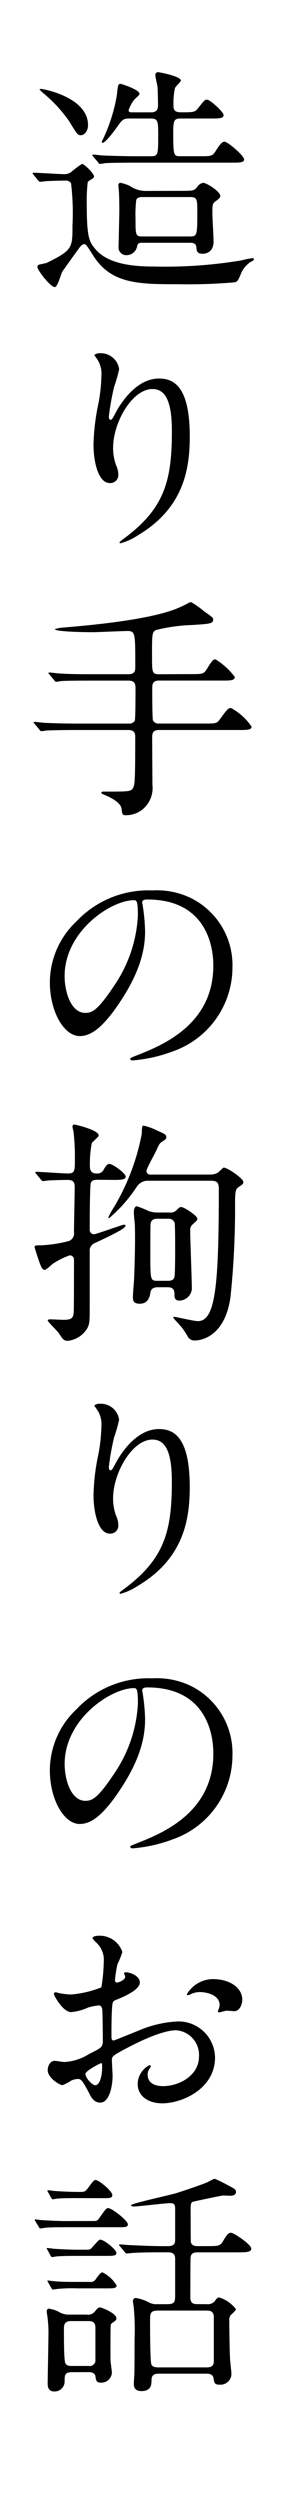
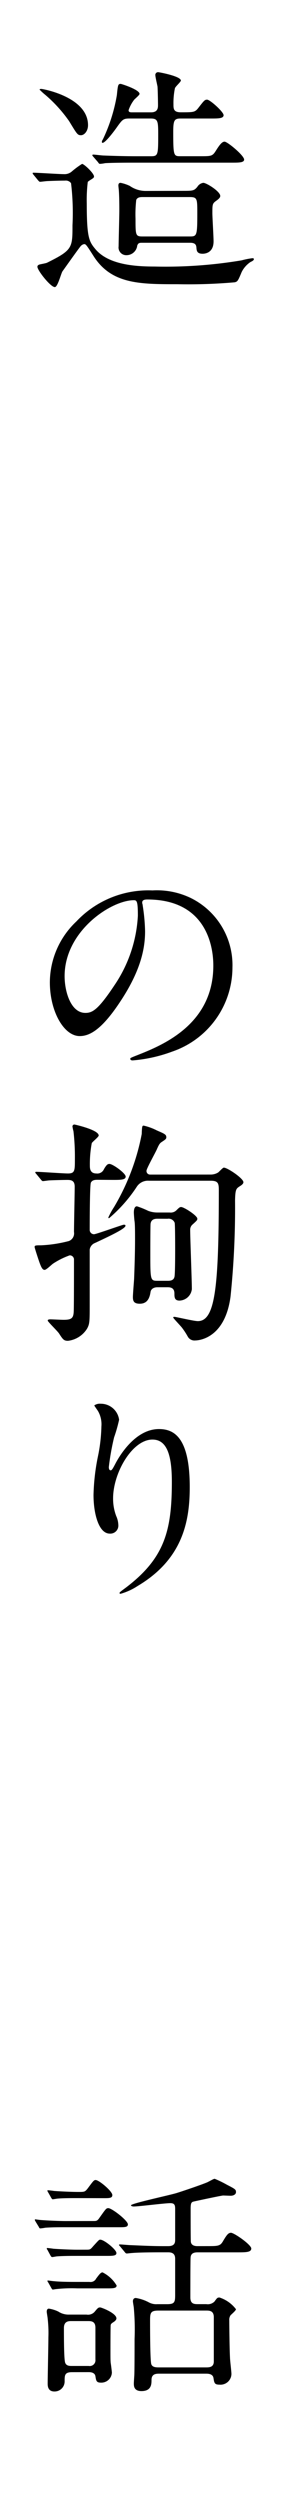
<svg xmlns="http://www.w3.org/2000/svg" width="28" height="249" viewBox="0 0 28 249">
  <defs>
    <clipPath id="a">
      <rect width="22.046" height="231.005" fill="none" />
    </clipPath>
  </defs>
  <g transform="translate(-982 -4053)">
-     <rect width="28" height="249" transform="translate(982 4053)" fill="#fff" />
    <g transform="translate(985.254 4060.189)">
      <g clip-path="url(#a)">
        <path d="M.094,10.228C0,10.108,0,10.108,0,10.061s.047-.048.071-.048c.427,0,2.568.143,3.044.143a1.1,1.1,0,0,0,.809-.285,8.225,8.225,0,0,1,1-.737c.19,0,1.19.927,1.19,1.26a.207.207,0,0,1-.1.166c-.07.071-.476.285-.523.38a14.909,14.909,0,0,0-.1,2.14c0,3.424.238,3.8.88,4.566,1.332,1.57,4.067,1.712,5.9,1.712a45.829,45.829,0,0,0,8.656-.618,7.747,7.747,0,0,1,1.07-.213c.049,0,.144,0,.144.094,0,.143-.239.238-.333.285a2.584,2.584,0,0,0-.881,1c-.356.855-.4.951-.689,1.022a53.024,53.024,0,0,1-5.684.191c-3.8,0-6.636,0-8.419-2.855-.666-1.046-.737-1.141-.9-1.141a.607.607,0,0,0-.357.214c-.166.19-1.213,1.666-1.807,2.5-.143.215-.476,1.57-.761,1.57-.429,0-1.736-1.665-1.736-2.022,0-.118.07-.19.237-.237.1-.024.618-.12.714-.166,2.544-1.261,2.544-1.475,2.544-3.735a24.982,24.982,0,0,0-.143-4.185.624.624,0,0,0-.595-.262c-.523,0-1.26.024-1.785.048-.07,0-.641.071-.689.071-.1,0-.119-.048-.215-.143ZM4.8,6.279c-.333,0-.4-.143-1.166-1.4A13.941,13.941,0,0,0,1.26,2.26,6.216,6.216,0,0,1,.69,1.737c0-.071.142-.071.166-.071.166,0,4.661.809,4.661,3.615,0,.571-.357,1-.713,1M9.656,4.614c-.618,0-.714.1-1.237.832-.263.38-1.166,1.593-1.452,1.593-.07,0-.07-.071-.07-.094a.448.448,0,0,1,.094-.239,16.52,16.52,0,0,0,1.4-4.423c.1-1,.119-1.118.38-1.118.071,0,1.88.571,1.88,1,0,.119-.477.5-.547.595A3.606,3.606,0,0,0,9.56,3.782C9.56,4,9.726,4,9.941,4H11.8c.69,0,.69-.476.69-.737,0-.357-.024-1.522-.049-1.831-.023-.143-.214-.951-.214-1.118A.271.271,0,0,1,12.509,0c.094,0,2.259.4,2.259.832,0,.143-.571.618-.595.785a7.218,7.218,0,0,0-.143,1.57c0,.452,0,.809.737.809,1.26,0,1.4,0,1.736-.428.571-.737.642-.832.88-.832.286,0,1.642,1.213,1.642,1.546s-.524.333-1.238.333H14.721c-.618,0-.713.214-.713,1.355,0,2.4.048,2.4.736,2.4h1.951c1.094,0,1.213,0,1.546-.523.357-.571.618-.928.88-.928.286,0,1.95,1.379,1.95,1.784,0,.309-.5.309-1.259.309H10.227c-.571,0-2.189,0-3,.049a3.473,3.473,0,0,1-.523.071c-.071,0-.119-.048-.19-.166L6.04,8.419c-.094-.119-.094-.119-.094-.143,0-.048.047-.07.094-.07.143,0,.857.094,1.023.094.691.025,1.927.072,3.283.072h1.473c.691,0,.691-.19.691-2.236,0-1.284-.048-1.522-.761-1.522Zm5.232,7.206c1.07,0,1.189,0,1.522-.4a.831.831,0,0,1,.595-.4c.309,0,1.688.856,1.688,1.308,0,.143-.118.285-.428.5-.357.262-.357.357-.357,1.237,0,.38.119,2.33.119,2.782,0,1.237-.974,1.237-1.094,1.237-.571,0-.595-.309-.618-.642-.024-.238-.119-.452-.618-.452h-4.8c-.214,0-.38,0-.477.285a1.076,1.076,0,0,1-1.045.952.768.768,0,0,1-.81-.881c0-.5.071-3,.071-3.567,0-.333,0-1.308-.047-1.974,0-.071-.048-.428-.048-.523,0-.166.07-.262.214-.262a3.858,3.858,0,0,1,.926.309,2.76,2.76,0,0,0,1.547.5Zm-3.924.618c-.19,0-.523,0-.642.285a12.564,12.564,0,0,0-.072,1.879c0,1.57,0,1.76.643,1.76h4.8c.666,0,.713-.1.713-2.283,0-1.474,0-1.641-.761-1.641Z" transform="translate(0 0)" />
-         <path d="M11.995,31.816c-2.021,0-3.924,3.329-3.924,5.851a4.852,4.852,0,0,0,.309,1.76,2.378,2.378,0,0,1,.214.9.8.8,0,0,1-.856.856c-1.094,0-1.618-1.974-1.618-3.852a21.44,21.44,0,0,1,.429-3.782,16.256,16.256,0,0,0,.357-3.044A2.636,2.636,0,0,0,6.6,29.034c-.048-.1-.4-.571-.4-.618a.962.962,0,0,1,.642-.166,1.839,1.839,0,0,1,1.831,1.593,14.861,14.861,0,0,1-.5,1.76,25.248,25.248,0,0,0-.524,2.949c0,.072,0,.334.191.334.119,0,.261-.285.427-.595.263-.524,1.88-3.52,4.377-3.52,1.475,0,3.068.785,3.068,5.78,0,3.353-.666,7.158-5.184,9.845a6.107,6.107,0,0,1-1.712.785c-.048,0-.1-.024-.1-.07,0-.072.049-.12.6-.524,3.9-2.949,4.613-5.707,4.613-10.558,0-2.617-.475-4.21-1.926-4.21" transform="translate(-0.056 -0.259)" />
-         <path d="M15.793,60.439c1.14,0,1.259,0,1.592-.547.476-.785.618-.927.832-.927a6.865,6.865,0,0,1,1.927,1.76c0,.357-.452.357-1.261.357h-6.3c-.642,0-.666.4-.666.761,0,.285,0,3.069.07,3.21a.618.618,0,0,0,.618.309h4.5c1.118,0,1.237,0,1.522-.381.761-1.046.857-1.165,1.141-1.165a5.76,5.76,0,0,1,2.045,1.855c0,.334-.475.334-1.259.334H12.6c-.618,0-.689.333-.689.712,0,.761.024,4.067.024,4.757a2.753,2.753,0,0,1-1.024,2.473,2.6,2.6,0,0,1-1.591.547c-.382,0-.382-.048-.477-.713-.1-.523-.951-1.023-1.785-1.355-.07-.024-.213-.1-.213-.166,0-.119.143-.119.213-.119,2.474,0,2.736,0,2.927-.333s.237-.547.237-5.09c0-.261,0-.712-.667-.712H4.377c-2.07,0-2.76.048-3,.048a3.729,3.729,0,0,1-.5.07c-.094,0-.141-.07-.213-.166L.214,65.41c-.094-.1-.119-.12-.119-.143,0-.048.049-.072.1-.072.166,0,.9.1,1.045.1,1.165.048,2.14.071,3.258.071H9.561a.639.639,0,0,0,.619-.284c.07-.143.07-2.926.07-3.235,0-.333-.023-.761-.69-.761H5.852c-2.07,0-2.76.024-3,.048-.07,0-.428.071-.5.071-.093,0-.141-.071-.213-.166l-.451-.547c-.049-.048-.121-.119-.121-.143,0-.048.049-.071.1-.071.166,0,.9.1,1.045.1,1.166.071,2.14.071,3.258.071H9.561c.667,0,.667-.428.667-.737,0-3.473,0-3.567-.856-3.567-.262,0-2.9.119-3.449.119-.38,0-3.709-.025-3.709-.309a4.287,4.287,0,0,1,.975-.166c3.211-.262,8.179-.786,10.868-1.76a10.916,10.916,0,0,0,1.5-.691.7.7,0,0,1,.239-.071,9.522,9.522,0,0,1,1.331.951c.809.572.856.6.856.785,0,.405-.262.429-2.14.548a16.989,16.989,0,0,0-3.568.5c-.38.214-.38.452-.38,2.521,0,1.688,0,1.879.691,1.879Z" transform="translate(-0.001 -0.487)" />
        <path d="M10.932,83.486c0,.071.049.166.049.263a18.392,18.392,0,0,1,.237,2.568c0,1.593-.356,3.8-2.449,6.968-1.9,2.9-3.115,3.472-4.066,3.472-1.57,0-2.973-2.449-2.973-5.351a8.376,8.376,0,0,1,2.64-6.065,9.839,9.839,0,0,1,7.586-3.091,7.743,7.743,0,0,1,3.829.761,7.454,7.454,0,0,1,4.139,6.921A8.867,8.867,0,0,1,13.928,98.3a14.594,14.594,0,0,1-3.948.881c-.1,0-.238-.024-.238-.166,0-.071.048-.1.642-.333,2.473-.976,7.634-3.021,7.634-8.942,0-.927-.1-6.588-6.587-6.588-.477,0-.5.19-.5.333M3.2,90.787c0,1.546.618,3.662,2.069,3.662.69,0,1.259-.285,2.9-2.759A13.6,13.6,0,0,0,10.5,84.77c0-1.427-.1-1.546-.4-1.546-2.259,0-6.9,3.068-6.9,7.563" transform="translate(-0.016 -0.753)" />
        <path d="M6.495,111.286c-.238,0-.547,0-.69.285-.119.215-.119,4.472-.119,4.686a.432.432,0,0,0,.428.452c.214,0,2.83-.951,2.973-.951.048,0,.166,0,.166.1,0,.285-1.4.951-3.019,1.712a.84.84,0,0,0-.548.666v5.375c0,1.807,0,2.021-.262,2.5a2.6,2.6,0,0,1-1.9,1.213c-.4,0-.5-.119-.881-.713-.142-.238-1.141-1.189-1.141-1.308s.215-.119.263-.119c.189,0,1.093.048,1.308.048.785,0,1-.143,1.022-.856.025-.452.025-4.591.025-5.185a.42.42,0,0,0-.428-.381,7.747,7.747,0,0,0-1.666.832c-.142.1-.665.618-.831.618-.214,0-.333-.262-.477-.642-.07-.166-.522-1.546-.522-1.641,0-.166.142-.166.641-.166a13.215,13.215,0,0,0,2.783-.428.819.819,0,0,0,.5-.9c0-.642.071-3.806.071-4.518,0-.643-.4-.667-.762-.667-.189,0-1.378.024-1.783.049-.072,0-.547.071-.618.071s-.119-.048-.214-.166l-.452-.548c-.1-.118-.1-.118-.1-.143a.077.077,0,0,1,.071-.071c.452,0,2.687.166,3.188.166.689,0,.689-.285.689-1.426a22.037,22.037,0,0,0-.142-2.783,3.367,3.367,0,0,1-.1-.476.192.192,0,0,1,.214-.19s2.4.523,2.4,1.094c0,.143-.618.618-.69.761a11.349,11.349,0,0,0-.19,2.235c0,.239,0,.785.642.785a.719.719,0,0,0,.761-.428c.262-.452.38-.523.547-.523.333,0,1.618.928,1.618,1.26s-.5.333-1.285.333Zm11.225-.522a1.421,1.421,0,0,0,.737-.19c.1-.049.476-.5.595-.5.357,0,1.951,1.07,1.951,1.452,0,.19-.285.356-.358.4-.357.238-.452.284-.476,1.427a85.465,85.465,0,0,1-.452,9.584c-.571,4.233-3.258,4.352-3.519,4.352a.757.757,0,0,1-.737-.38,7.032,7.032,0,0,0-.571-.88c-.119-.166-.88-.951-.88-1.023s.07-.071.118-.071c.144,0,1.951.428,2.331.428,1.712,0,2.093-3.234,2.093-13.01,0-.689-.048-.974-.809-.974H11.585a1.325,1.325,0,0,0-1.189.571,14.516,14.516,0,0,1-2.783,3.163.076.076,0,0,1-.071-.071A7.35,7.35,0,0,1,8.112,114a22.421,22.421,0,0,0,2.759-7.278c.025-.761.048-.832.191-.832a5.576,5.576,0,0,1,1.308.476c.76.333.951.4.951.69,0,.166-.119.238-.477.476-.189.119-.285.309-.475.737-.144.333-1.023,1.9-1.023,2.116a.351.351,0,0,0,.356.381Zm-5.28,11.225c-.522,0-.666.309-.689.452-.1.712-.381,1.188-1.07,1.188-.571,0-.691-.237-.691-.665,0-.263.1-1.5.12-1.785.047-1.237.094-2.687.094-3.948,0-.595,0-1.474-.048-1.807-.024-.119-.071-.737-.071-.88,0-.1,0-.618.31-.618a8.525,8.525,0,0,1,1.118.452,2.545,2.545,0,0,0,.926.166h1.214a.806.806,0,0,0,.69-.238c.262-.262.333-.309.452-.309.285,0,1.617.856,1.617,1.165,0,.143-.048.19-.523.618a.686.686,0,0,0-.19.523c0,.832.166,4.947.166,5.875a1.281,1.281,0,0,1-1.237,1.14c-.5,0-.5-.356-.5-.712,0-.618-.475-.618-.712-.618Zm.049-6.826c-.238,0-.667,0-.737.5-.025.238-.025,2.759-.025,2.877,0,2.806,0,2.806.762,2.806h.951c.214,0,.595,0,.689-.38.072-.213.072-2.33.072-2.711s0-2.473-.048-2.687a.645.645,0,0,0-.713-.4Z" transform="translate(-0.002 -0.968)" />
        <path d="M11.995,137.416c-2.021,0-3.924,3.329-3.924,5.851a4.852,4.852,0,0,0,.309,1.76,2.378,2.378,0,0,1,.214.9.8.8,0,0,1-.856.856c-1.094,0-1.618-1.974-1.618-3.852a21.44,21.44,0,0,1,.429-3.782,16.256,16.256,0,0,0,.357-3.044,2.636,2.636,0,0,0-.309-1.474c-.048-.1-.4-.571-.4-.618a.962.962,0,0,1,.642-.166,1.839,1.839,0,0,1,1.831,1.593,14.865,14.865,0,0,1-.5,1.76,25.209,25.209,0,0,0-.524,2.949c0,.072,0,.334.191.334.119,0,.261-.285.427-.594.263-.524,1.88-3.52,4.377-3.52,1.475,0,3.068.785,3.068,5.78,0,3.353-.666,7.158-5.184,9.845a6.107,6.107,0,0,1-1.712.785c-.048,0-.1-.024-.1-.07,0-.072.049-.12.6-.524,3.9-2.949,4.613-5.707,4.613-10.558,0-2.617-.475-4.21-1.926-4.21" transform="translate(-0.056 -1.225)" />
-         <path d="M10.932,162.686c0,.071.049.166.049.263a18.392,18.392,0,0,1,.237,2.568c0,1.593-.356,3.8-2.449,6.968-1.9,2.9-3.115,3.472-4.066,3.472-1.57,0-2.973-2.449-2.973-5.351a8.376,8.376,0,0,1,2.64-6.065,9.839,9.839,0,0,1,7.586-3.091,7.744,7.744,0,0,1,3.829.761,7.454,7.454,0,0,1,4.139,6.921,8.867,8.867,0,0,1-5.994,8.371,14.592,14.592,0,0,1-3.948.881c-.1,0-.238-.024-.238-.166,0-.071.048-.1.642-.333,2.473-.976,7.634-3.021,7.634-8.942,0-.927-.1-6.588-6.587-6.588-.477,0-.5.19-.5.333m-7.729,7.3c0,1.546.618,3.662,2.069,3.662.69,0,1.259-.285,2.9-2.758a13.6,13.6,0,0,0,2.33-6.921c0-1.427-.1-1.546-.4-1.546-2.259,0-6.9,3.068-6.9,7.563" transform="translate(-0.016 -1.478)" />
-         <path d="M10.692,191.982c0,.785-1.807,1.5-2.378,1.736-.333.119-.358.214-.4,1.046-.048.523-.048,2.449-.048,2.568,0,.143,0,.428.213.428.072,0,2.022-.808,2.4-.95a11.172,11.172,0,0,1,4.044-.952,3.642,3.642,0,0,1,3.663,3.592c0,3.139-3.306,4.566-5.256,4.566-1.355,0-2.45-.69-2.45-1.926a2.12,2.12,0,0,1,1.19-1.879.127.127,0,0,1,.119.119c0,.071-.048.119-.1.19a.984.984,0,0,0-.214.642c0,1.141,1.307,1.141,1.546,1.141,1.57,0,3.567-1.046,3.567-2.95a2.464,2.464,0,0,0-2.283-2.616c-.666,0-2.141.309-4.923,1.785-1.333.713-1.474.785-1.474,1.189,0,.261.071,1.332.071,1.57,0,1.094-.358,2.663-1.214,2.663-.641,0-.9-.5-1.093-.88-.762-1.474-.881-1.474-1.19-1.474a1.991,1.991,0,0,0-.595.143,4.7,4.7,0,0,1-.9.476c-.262,0-1.474-.713-1.474-1.5,0-.428.262-.927.69-.927.143,0,.832.119.975.119a5.08,5.08,0,0,0,2.473-.809c1.214-.594,1.355-.667,1.355-1.333,0-.547-.024-2.568-.047-2.973,0-.166-.072-.523-.333-.523a5.587,5.587,0,0,0-1.095.214,5.094,5.094,0,0,1-1.688.452c-.809,0-1.712-1.641-1.712-1.807a.168.168,0,0,1,.19-.166c.071,0,.357.1.429.1a6.9,6.9,0,0,0,1.093.119,10.4,10.4,0,0,0,3.021-.713,17.926,17.926,0,0,0,.237-2.592,2.335,2.335,0,0,0-.785-1.9,2.471,2.471,0,0,1-.333-.38c0-.214.38-.263.524-.263a2.383,2.383,0,0,1,2.448,1.618,9.586,9.586,0,0,1-.5,1.237,12.9,12.9,0,0,0-.238,1.546c0,.1.049.262.19.262.166,0,.832-.262.832-.594,0-.048-.119-.285-.119-.333,0-.024.049-.071.1-.1.333-.048,1.474.285,1.474,1.023m-5.423,9.109c0,.357.642,1.118,1,1.118.333,0,.666-.666.666-1.831,0-.1,0-.333-.07-.381-.071,0-1.594.761-1.594,1.094m15.626-7.4c0,.5-.285,1.141-.785,1.141-.144,0-.69-.048-.809-.048-.12.024-.618.166-.713.166a.111.111,0,0,1-.119-.119,1.654,1.654,0,0,1,.07-.19,1.23,1.23,0,0,0,.1-.428c0-.951-1.189-1.284-2-1.284a2.06,2.06,0,0,0-.926.238.536.536,0,0,1-.239.071c-.071,0-.094-.024-.094-.1a3.039,3.039,0,0,1,2.567-1.5c1.831,0,2.95.951,2.95,2.045" transform="translate(-0.014 -1.714)" />
        <path d="M6.066,215.962c.285,0,.38,0,.618-.357.595-.832.642-.927.856-.927.357,0,1.951,1.237,1.951,1.617,0,.285-.31.285-.881.285H3.189c-.5,0-1.284,0-1.926.048a4.26,4.26,0,0,1-.5.071c-.071,0-.1-.048-.143-.143l-.333-.547c-.048-.119-.072-.119-.072-.166,0-.024.025-.048.072-.048,0,0,.5.071.594.071.618.048,1.807.1,2.4.1Zm-.69,2.854c.357,0,.38-.024.666-.356.524-.572.571-.643.691-.643.4,0,1.616,1,1.616,1.332,0,.285-.357.285-1.023.285H4.378c-.428,0-1.332,0-1.95.048-.071,0-.4.072-.477.072s-.118-.072-.166-.144l-.308-.571c-.071-.1-.071-.119-.071-.143s.024-.048.071-.048c0,0,.475.048.571.071.618.049,1.807.1,2.4.1Zm-1.451,12.2c-.737,0-.737.309-.737.9a1,1,0,0,1-1.023,1.024c-.667,0-.667-.595-.667-.785,0-.643.072-3.877.072-4.614a12.206,12.206,0,0,0-.072-1.855c0-.1-.094-.594-.094-.69,0-.143.047-.309.213-.309a3.388,3.388,0,0,1,.928.285,1.881,1.881,0,0,0,1.118.309H5.376a.872.872,0,0,0,.785-.262c.333-.4.38-.452.572-.452.119,0,1.616.571,1.616,1.094,0,.143-.143.262-.238.333-.262.166-.308.214-.333.333-.023.1-.023,2.592-.023,2.711,0,.524,0,.785.023,1.046.025.143.119.881.119.975a1.052,1.052,0,0,1-1.094,1c-.452,0-.476-.19-.547-.642-.071-.405-.547-.405-.666-.405Zm.523-17.337c-.595,0-1.4,0-1.95.048-.071,0-.429.071-.5.071-.049,0-.1-.071-.143-.143l-.309-.547c-.071-.119-.071-.119-.071-.166,0-.024,0-.048.048-.048.024,0,.5.048.594.071.619.048,1.808.1,2.4.1.666,0,.69,0,.976-.357.546-.737.618-.832.785-.832.332,0,1.664,1.118,1.664,1.5,0,.309-.308.309-.832.309Zm1.213,8.348a.619.619,0,0,0,.666-.333c.309-.405.452-.618.642-.618a3.4,3.4,0,0,1,1.4,1.307c0,.286-.358.286-.976.286H4.449a14.278,14.278,0,0,0-2.093.071c-.048,0-.286.048-.333.048-.072,0-.1-.048-.166-.166l-.309-.548c-.071-.094-.071-.118-.071-.143,0-.047.023-.047.071-.047,0,0,.5.071.595.071.666.071,1.736.071,2.378.071Zm-1.831,3.9c-.262,0-.713.024-.713.69,0,.761,0,2.83.1,3.353.071.428.452.428.69.428H5.59a.573.573,0,0,0,.666-.642v-3.163c0-.5-.238-.666-.666-.666Zm13.58-7.467c1,0,1.26,0,1.522-.429.38-.642.548-.9.832-.9.309,0,2.022,1.189,2.022,1.569s-.548.381-1.355.381h-4c-.358,0-.667.094-.691.522-.024.263-.024,3.544-.024,3.972,0,.666.4.666.785.666h.809a.942.942,0,0,0,.81-.262c.261-.357.285-.4.5-.4a3.362,3.362,0,0,1,1.641,1.165c0,.143-.477.523-.548.618a.806.806,0,0,0-.119.5c0,.357.024,2.806.071,3.686,0,.262.144,1.4.144,1.641a1.087,1.087,0,0,1-1.189,1.07c-.477,0-.524-.143-.6-.665-.07-.405-.5-.429-.737-.429H12.606c-.308,0-.76.024-.76.618,0,.405,0,1.118-1,1.118-.762,0-.762-.522-.762-.761,0-.166.048-.785.048-.832.025-.522.025-2.925.025-3.591a24.023,24.023,0,0,0-.072-3.068c0-.1-.094-.594-.094-.69,0-.19.094-.333.285-.333a4.139,4.139,0,0,1,1.331.452,1.548,1.548,0,0,0,.81.166h.975c.736,0,.809-.19.809-.9V219.72c0-.5-.285-.642-.691-.642h-.618c-2.069,0-2.759.047-3,.07-.071,0-.429.048-.5.048-.1,0-.143-.048-.214-.142l-.452-.548c-.1-.119-.119-.119-.119-.166s.048-.047.1-.047c.166,0,.9.07,1.045.07,1.165.048,2.141.1,3.258.1h.5c.691,0,.691-.405.691-.667v-3.02c0-.38-.048-.594-.476-.594-.571,0-3.14.333-3.662.333-.119,0-.263-.048-.263-.119,0-.19,4.044-1.046,4.591-1.237.547-.166,2.782-.927,3.091-1.094.5-.262.571-.309.666-.309a11.559,11.559,0,0,1,1.214.594c.832.428.9.476.9.737,0,.214-.238.357-.524.357-.071,0-.712-.024-.761-.024-.143,0-2.711.547-2.9.595-.238.048-.333.119-.333.713,0,1.118,0,3.259.024,3.329.071.405.523.405.667.405Zm-4.875,6.421c-.762,0-.833.214-.833.951,0,.642,0,3.971.119,4.376.1.333.5.333.785.333h4.662c.309,0,.785,0,.785-.595v-4.4c0-.666-.452-.666-.761-.666Z" transform="translate(-0.002 -1.938)" />
      </g>
    </g>
  </g>
</svg>